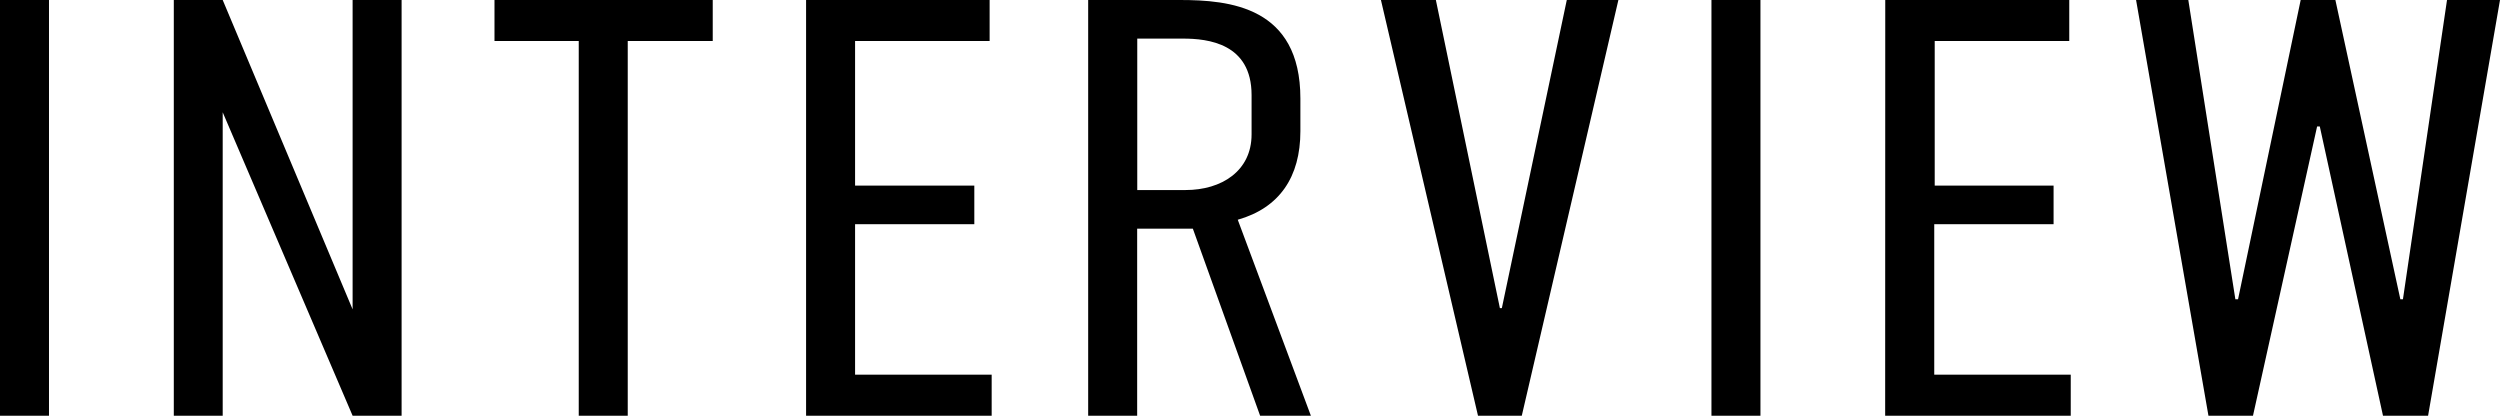
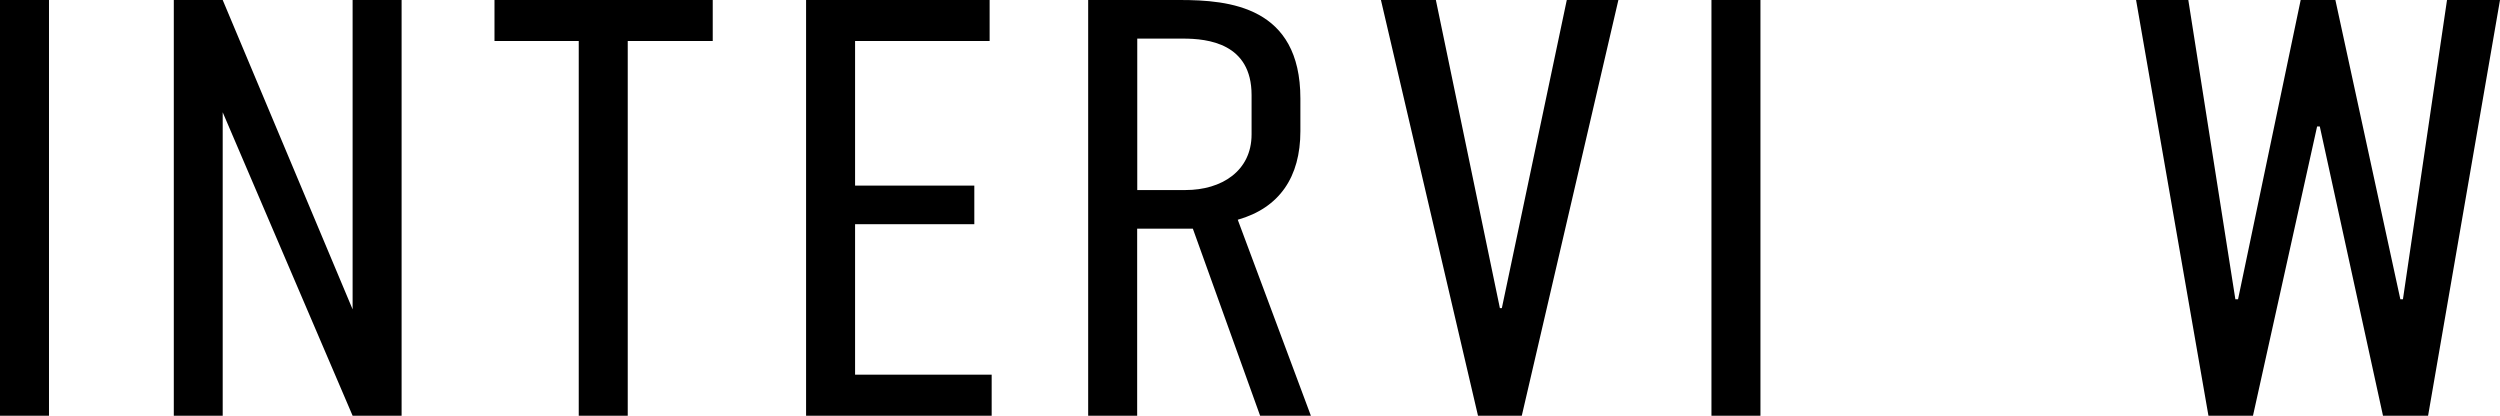
<svg xmlns="http://www.w3.org/2000/svg" width="269.42" height="44.8" viewBox="0 0 269.42 44.8">
  <g id="eb7cbbe1-1721-400a-893d-d88c2deabb41" data-name="レイヤー 2">
    <g id="f8b285ae-9c94-4de5-9292-22c798ee1568" data-name="レイヤー 1">
      <path d="M5.28,0V44.8H0V0Z" />
      <path d="M24,0,38,33.34V0h5.28V44.8H38L24,12.1V44.8H18.73V0Z" />
      <path d="M76.81,0V4.42H67.65V44.8H62.37V4.42H53.29V0Z" />
      <path d="M86.87,0h19.78V4.42H92.15V20H105v4.16H92.15V40.38h14.72V44.8h-20Z" />
      <path d="M127.14,0c5.35,0,13,.7,13,10.62v3.52c0,4.93-2.25,8.26-6.75,9.54l7.88,21.12H135.8l-7.25-20.16h-6V44.8h-5.28V0Zm-4.58,20.48h5.21c3.88,0,7.11-2.05,7.11-6V10.24c0-5.57-4.71-6.08-7.39-6.08h-4.93Z" />
      <path d="M164,44.8h-4.72L148.82,0h5.92l6.9,33.21h.21l7-33.21h5.56Z" />
      <path d="M189.72,0V44.8h-5.28V0Z" />
-       <path d="M203.17,0H223V4.42h-14.5V20h12.81v4.16H208.45V40.38h14.71V44.8h-20Z" />
      <path d="M235.83,0l5.07,32.25h.29L247.94,0h3.74l7,32.25h.28L263.71,0h5.71l-7.75,44.8h-4.86L250,13.63h-.29L242.8,44.8H238L230.2,0Z" />
    </g>
  </g>
</svg>